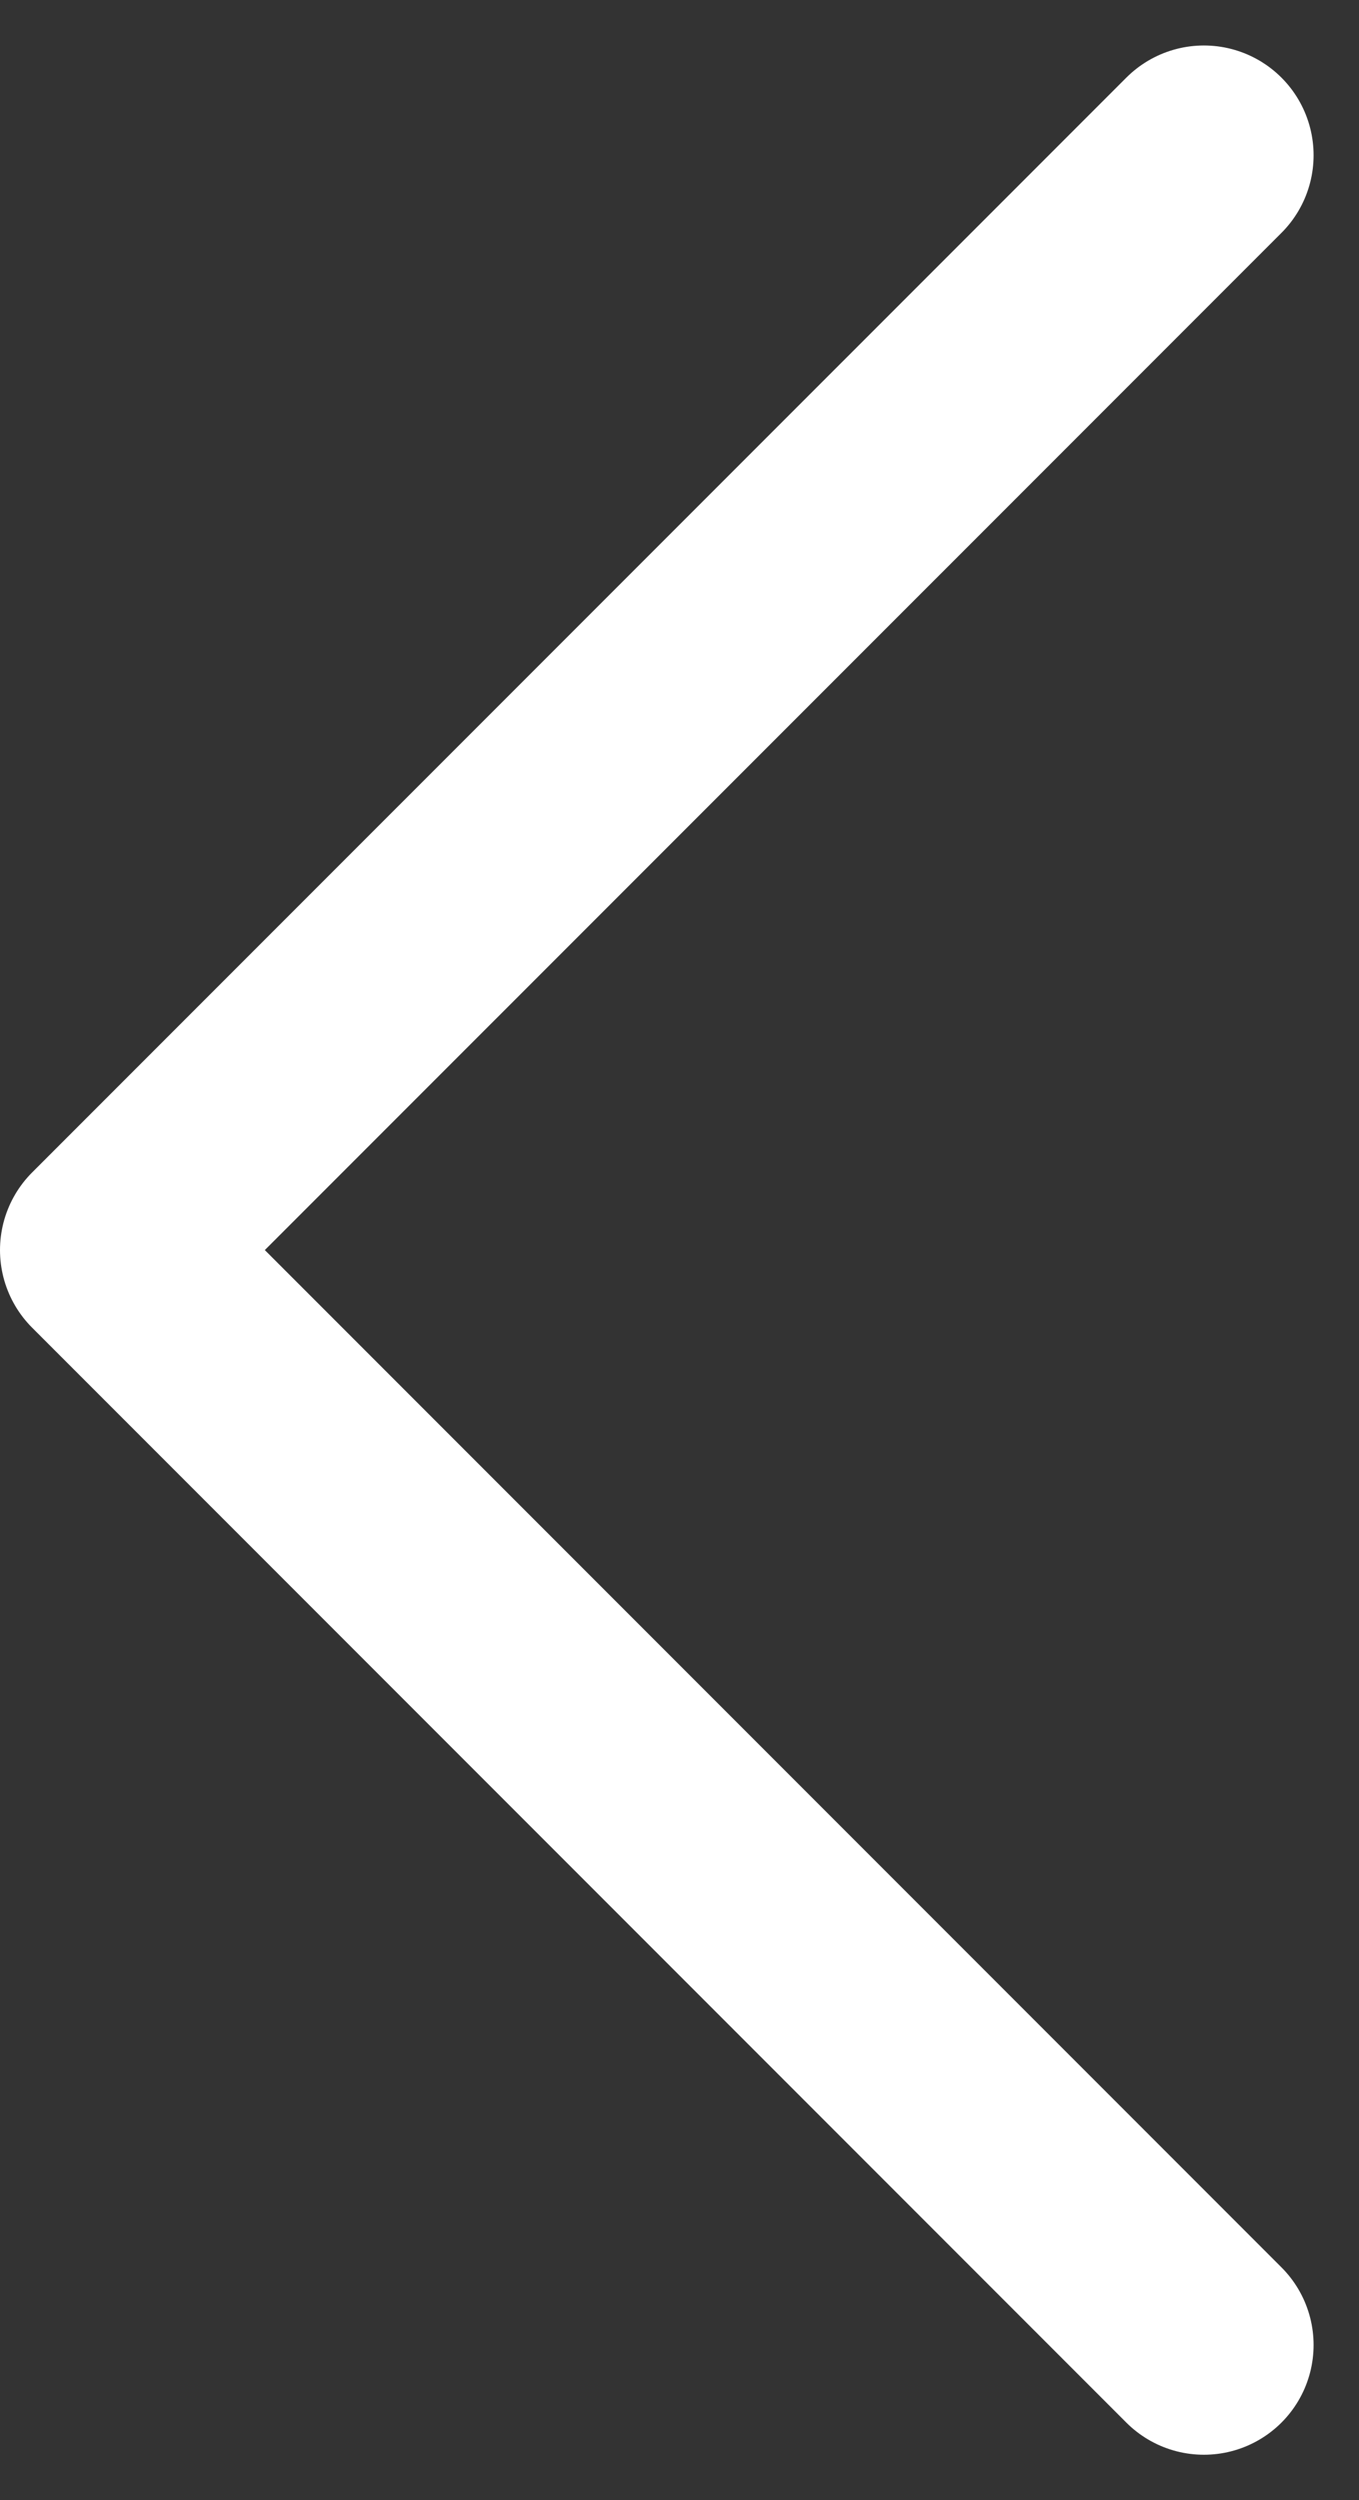
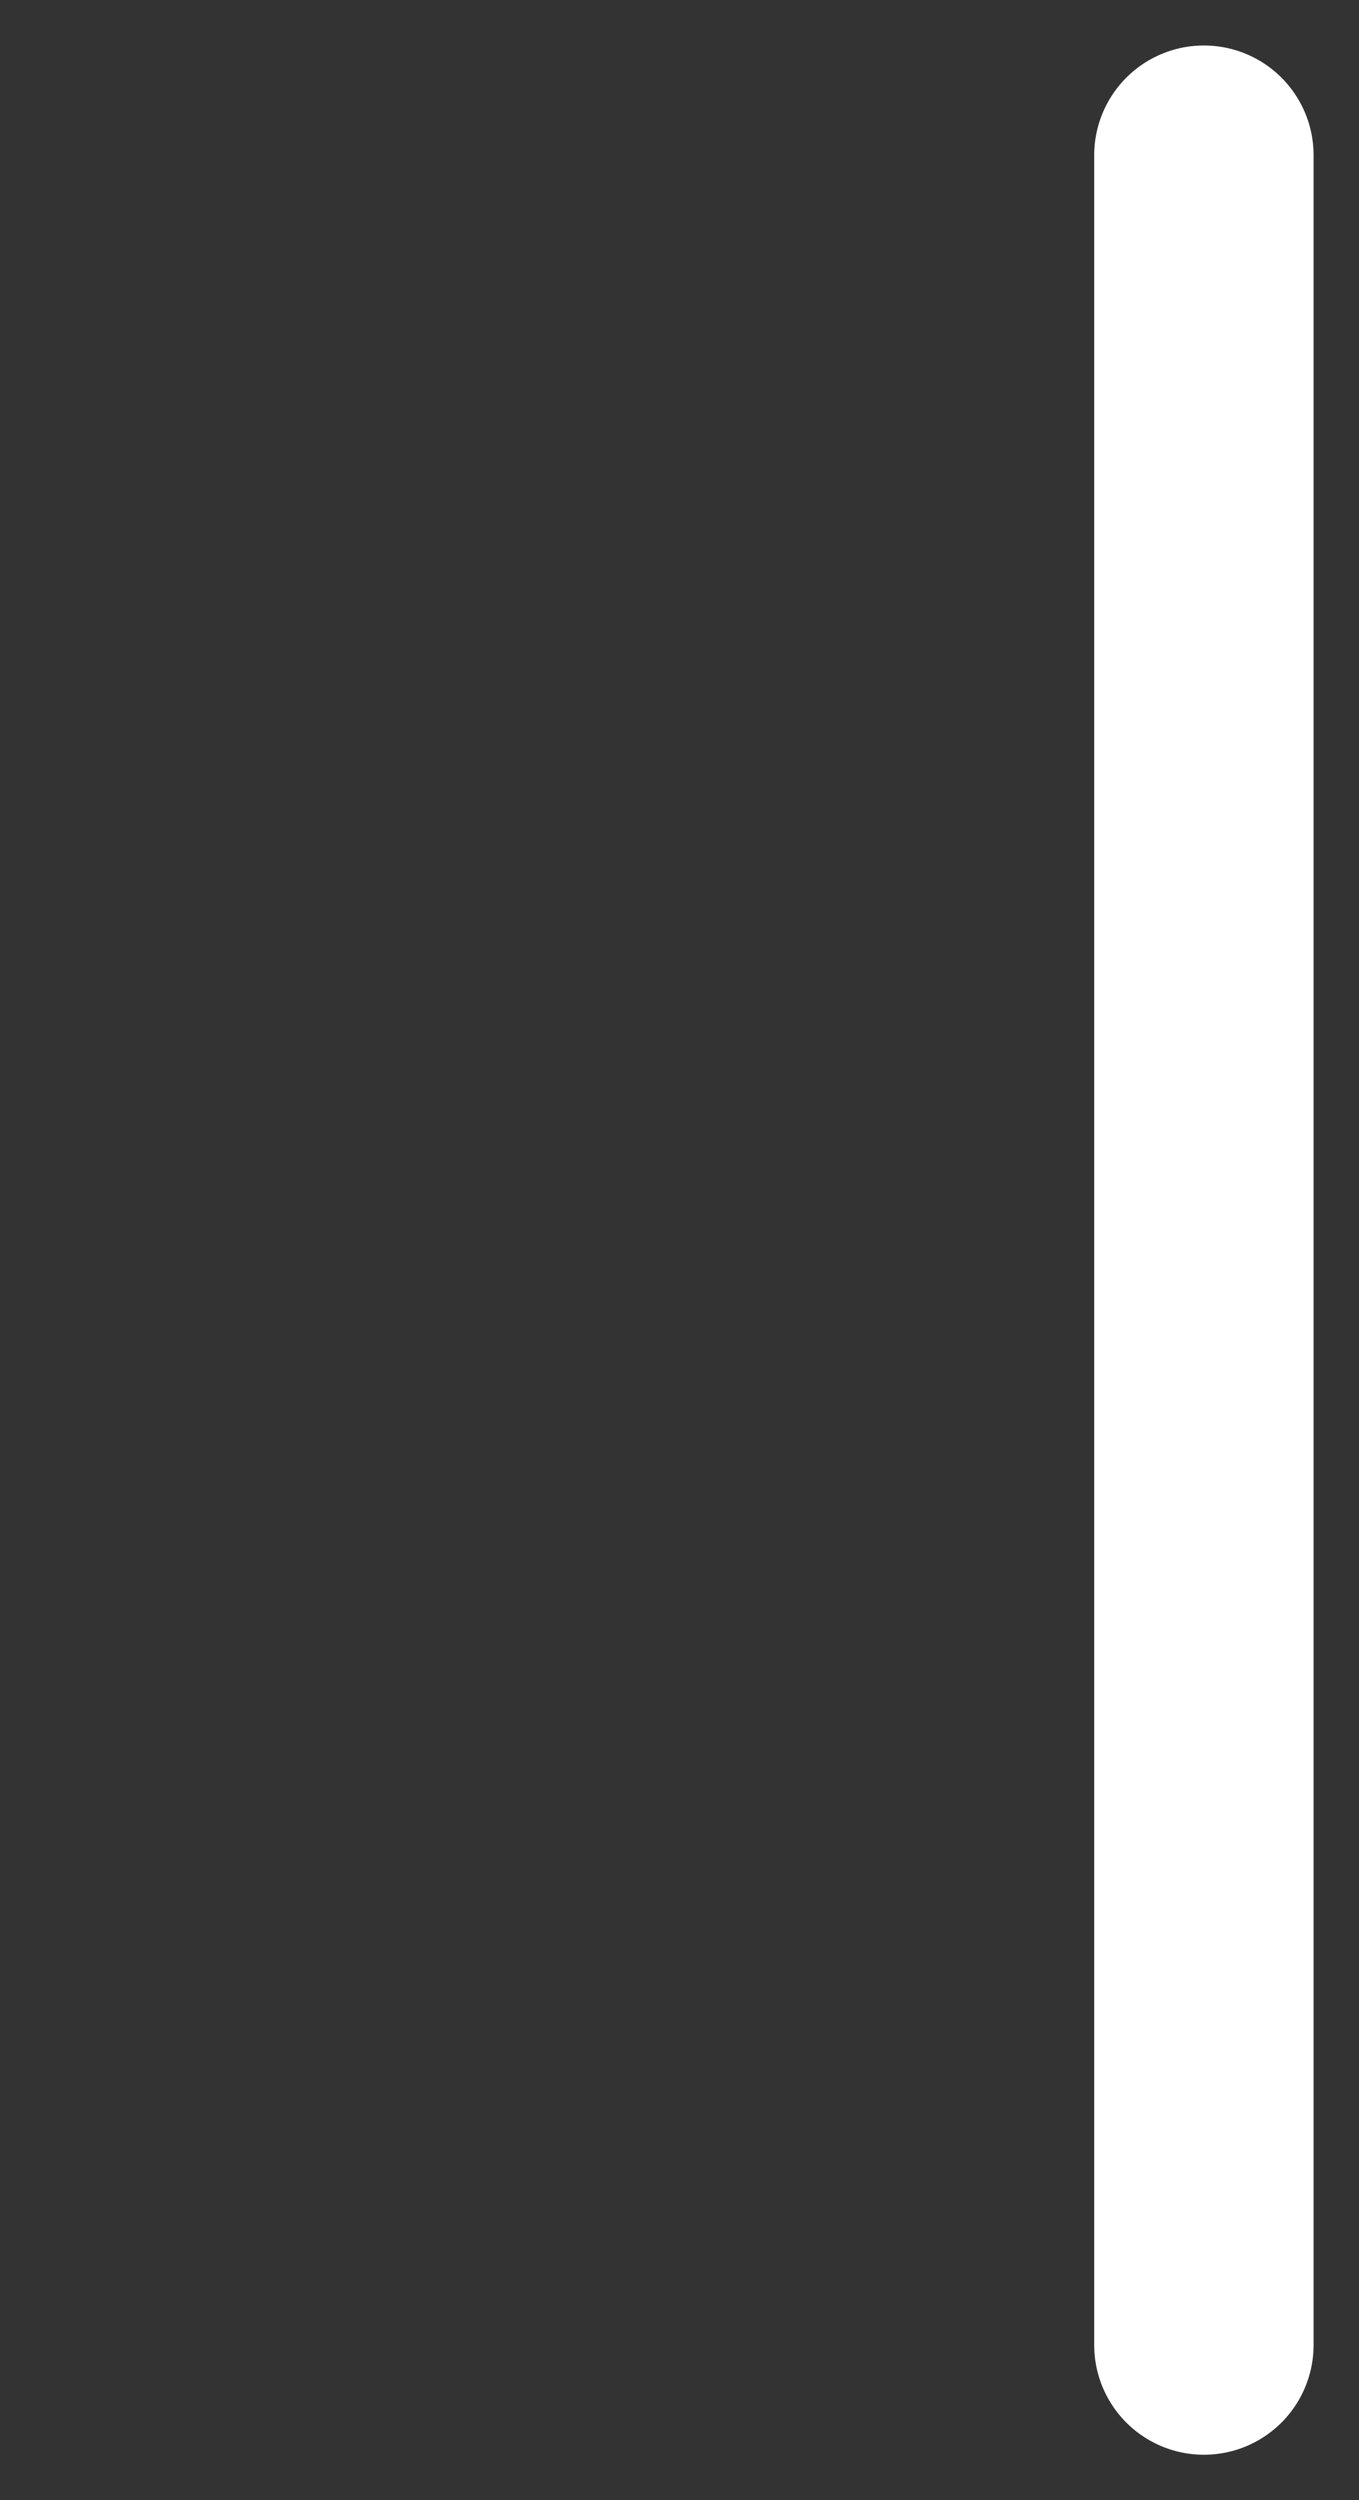
<svg xmlns="http://www.w3.org/2000/svg" width="30.973" height="56.946" viewBox="0 0 30.973 56.946">
  <rect x="0" y="0" width="30.973" height="56.946" fill="#333333" stroke="none" />
-   <path d="M1190,1062.3l24.938,24.938L1190,1112.174" transform="translate(1217.438 1115.71) rotate(180)" fill="none" stroke="#fff" stroke-linecap="round" stroke-linejoin="round" stroke-width="5" />
+   <path d="M1190,1062.3L1190,1112.174" transform="translate(1217.438 1115.71) rotate(180)" fill="none" stroke="#fff" stroke-linecap="round" stroke-linejoin="round" stroke-width="5" />
</svg>